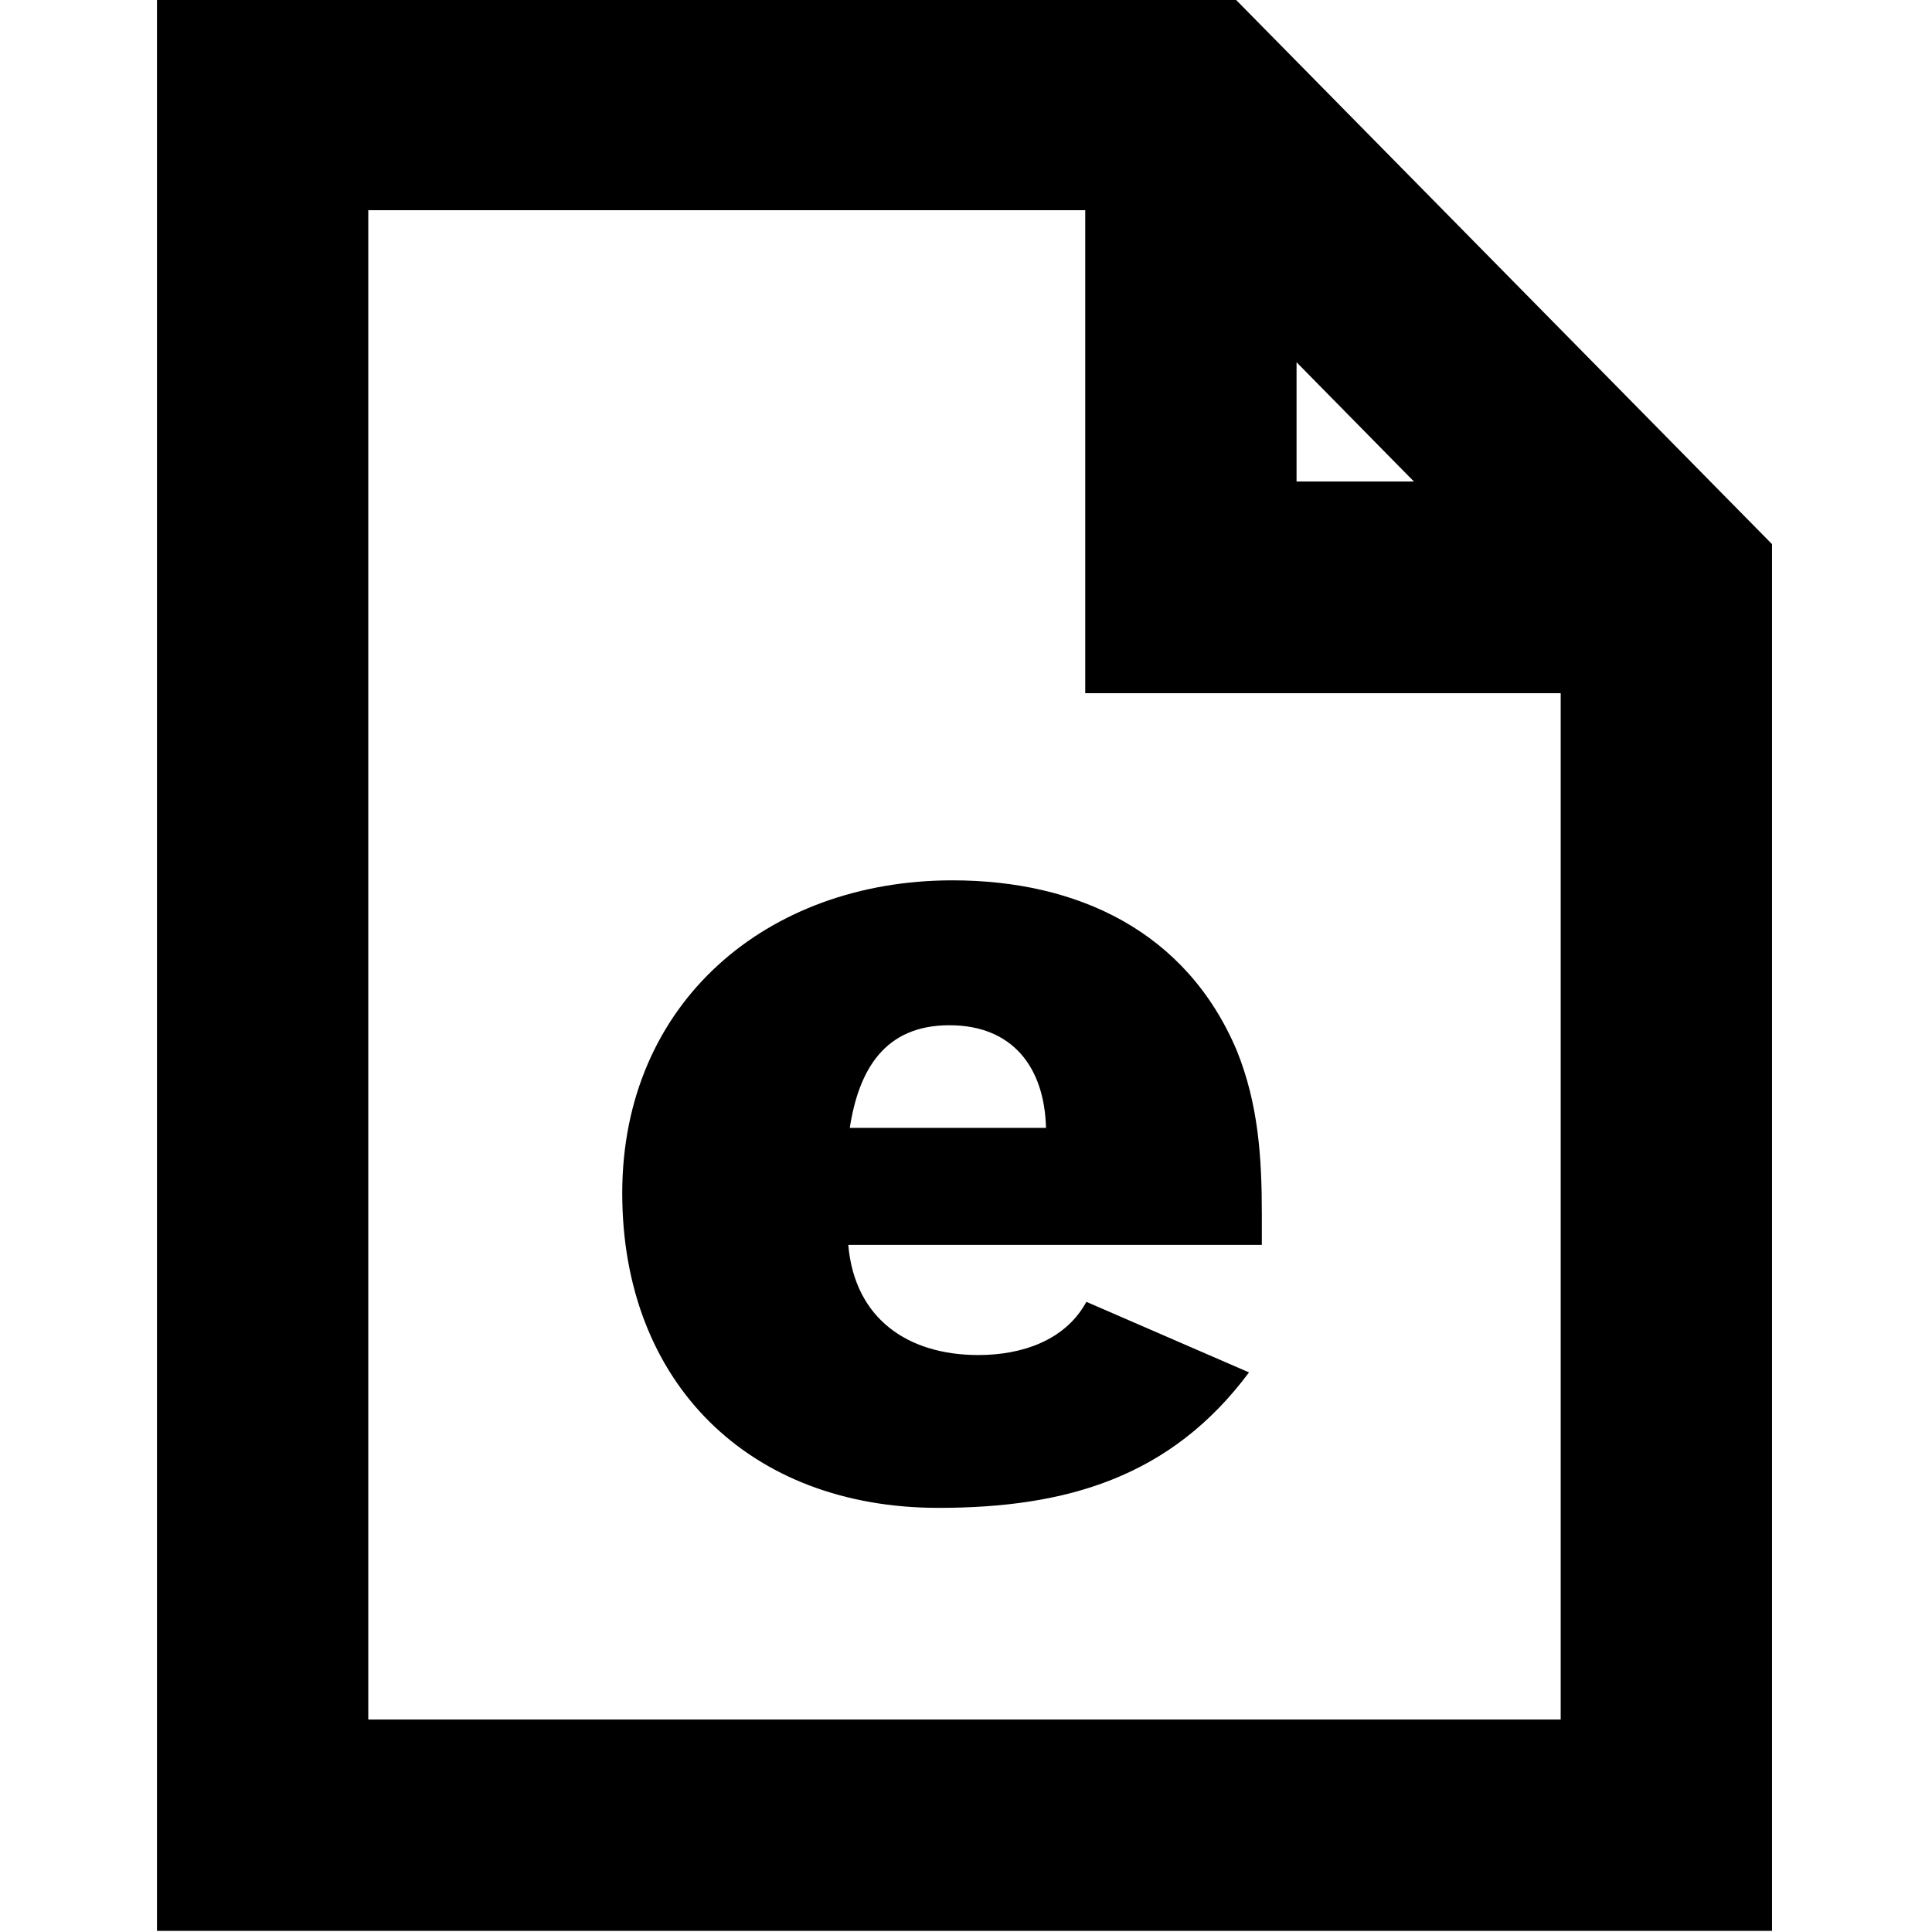
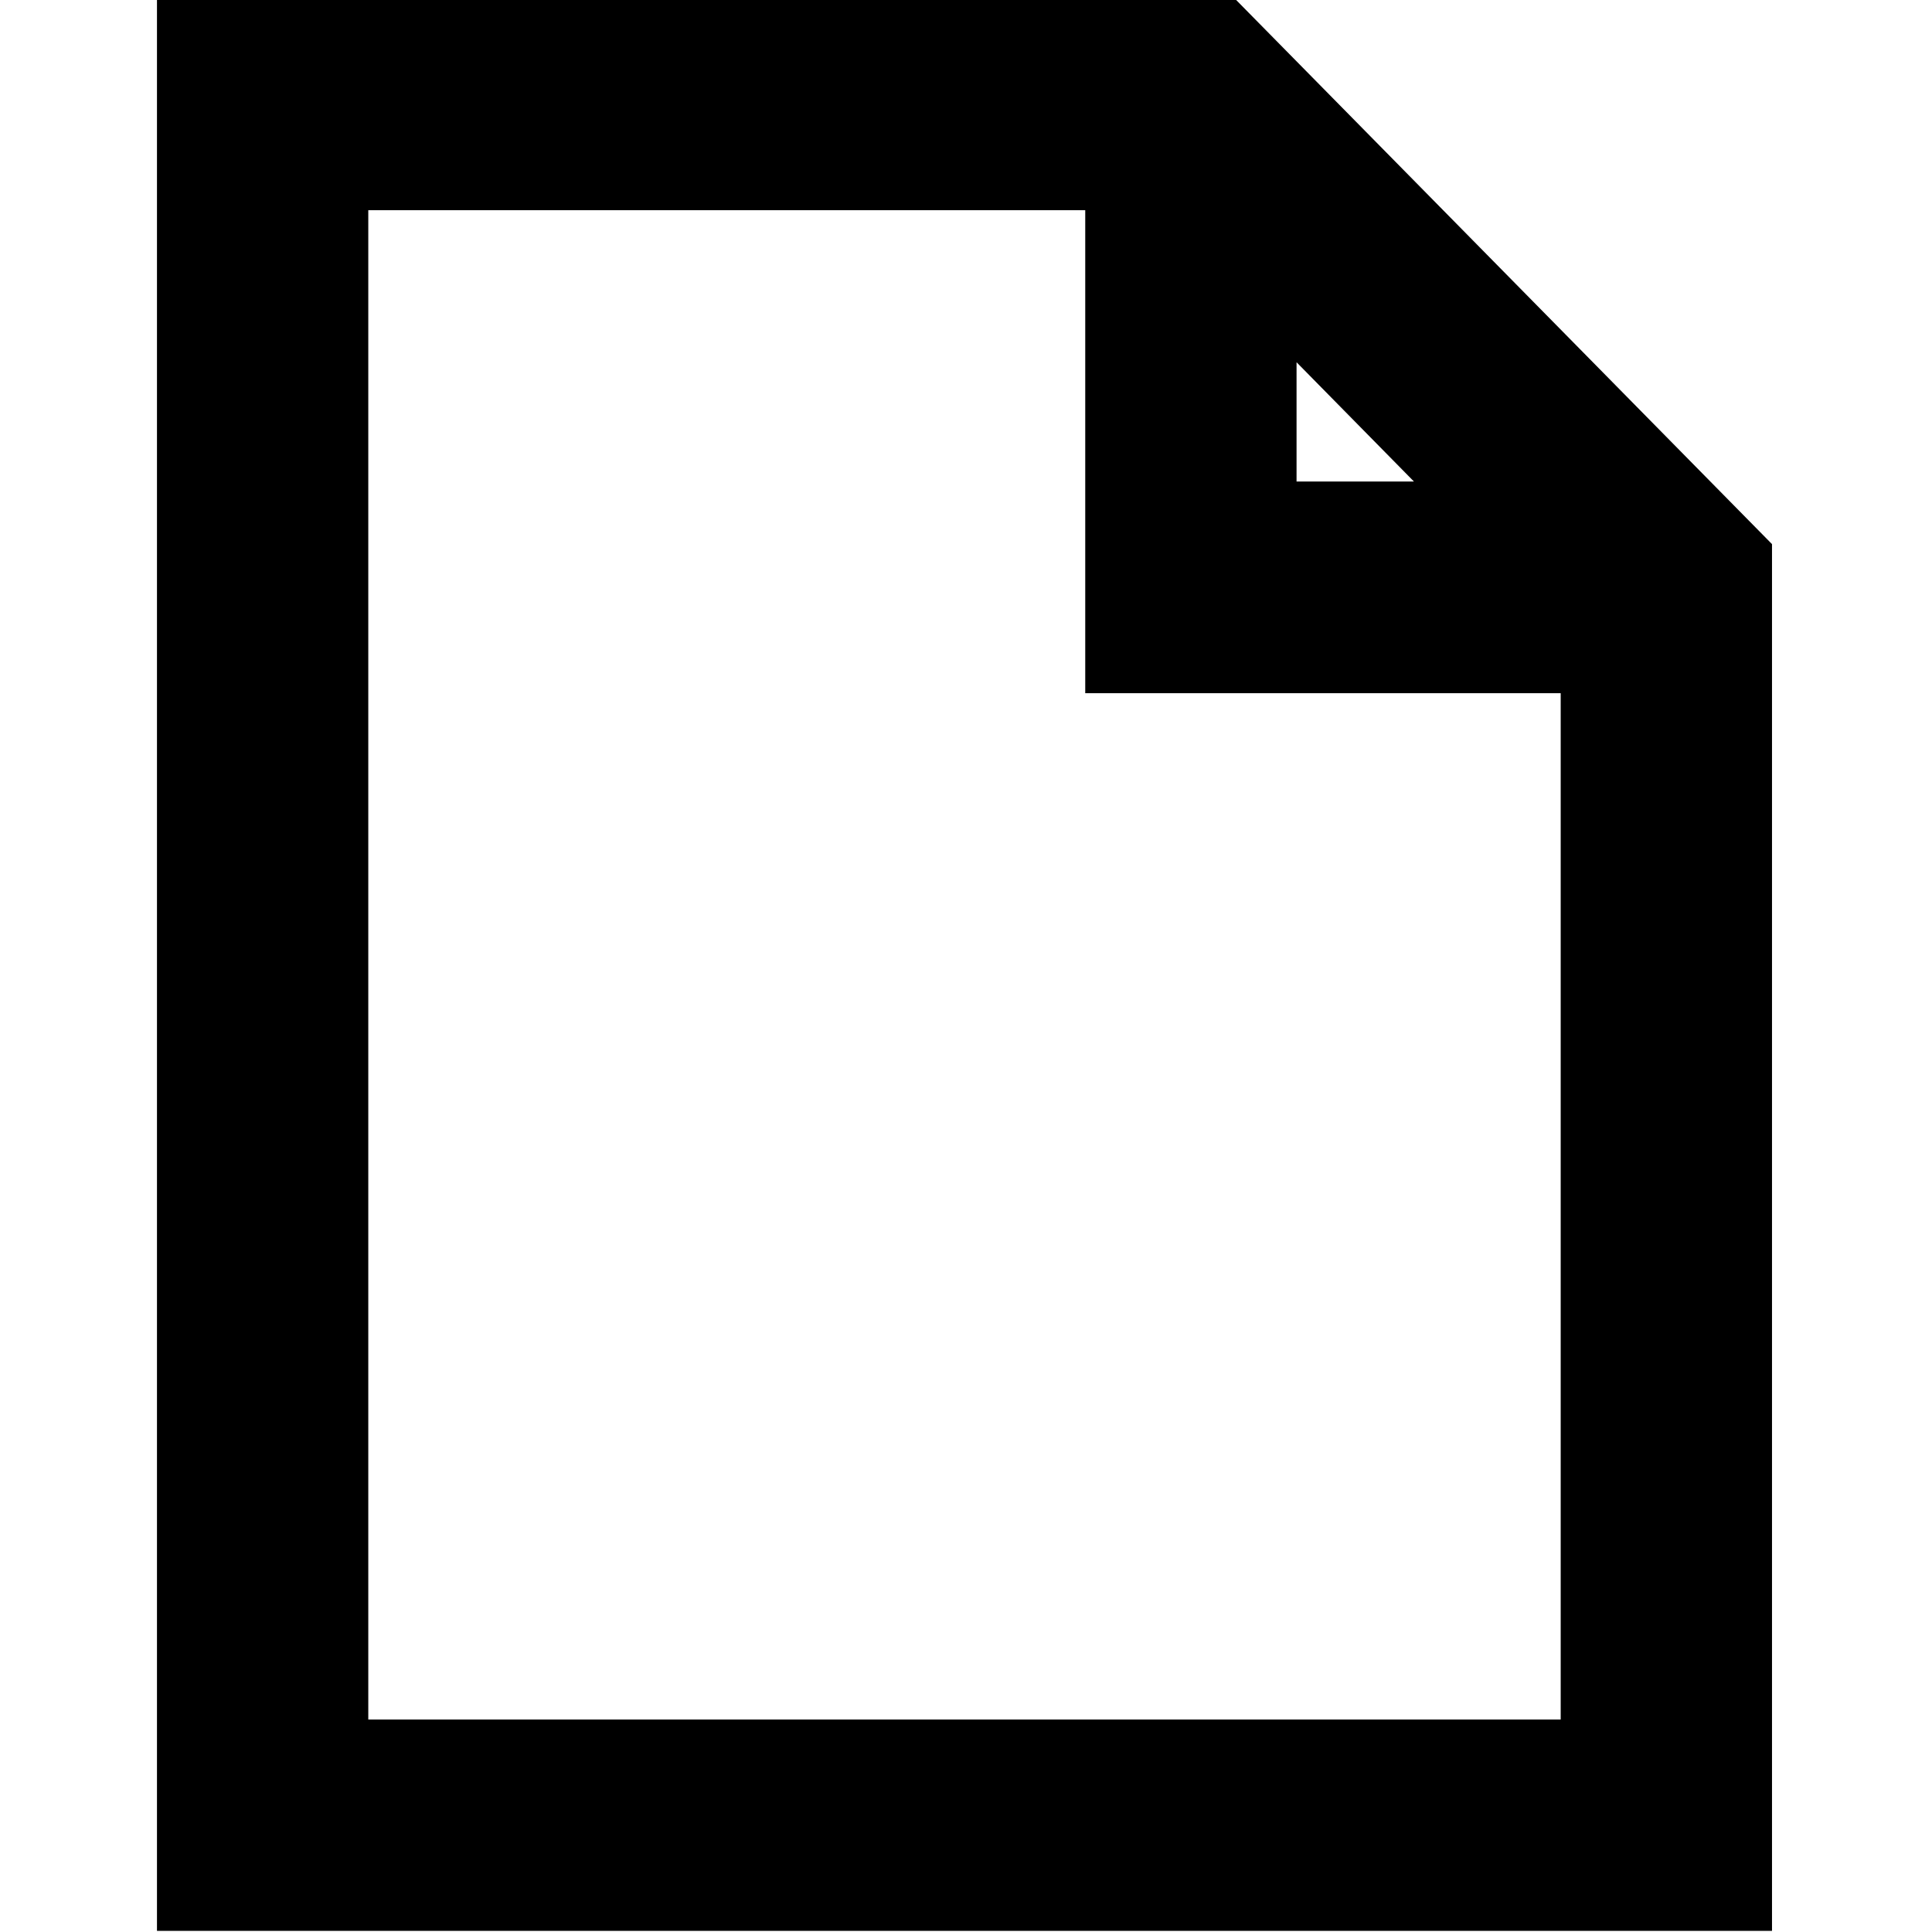
<svg xmlns="http://www.w3.org/2000/svg" xml:space="preserve" viewBox="0 0 512 512">
  <path d="M327.3-.3H41.6v512h428V144.2L327.3-.3zM343.6 96l31.1 31.6h-31.1V96zm-246 359.7v-400h190v128h126v272h-316z" />
-   <path d="M252.4 233.3c-49 0-87.5 32.3-87.5 82.9 0 50.2 33.6 83.4 83.8 83.4 33.9 0 61.6-8.1 82.3-35.9L287.9 345c-5.6 10.3-17.2 14.1-28.6 14.1-18.7 0-32.8-9.6-34.5-29.2h109.6v-8c0-15.2-.9-29.2-6.6-43.4-13.4-31.8-42.4-45.2-75.4-45.2zm-27.2 65.6c2.4-15.5 9.3-27.2 26.4-27.2 16.8 0 25.2 11.2 25.6 27.2h-52z" />
</svg>